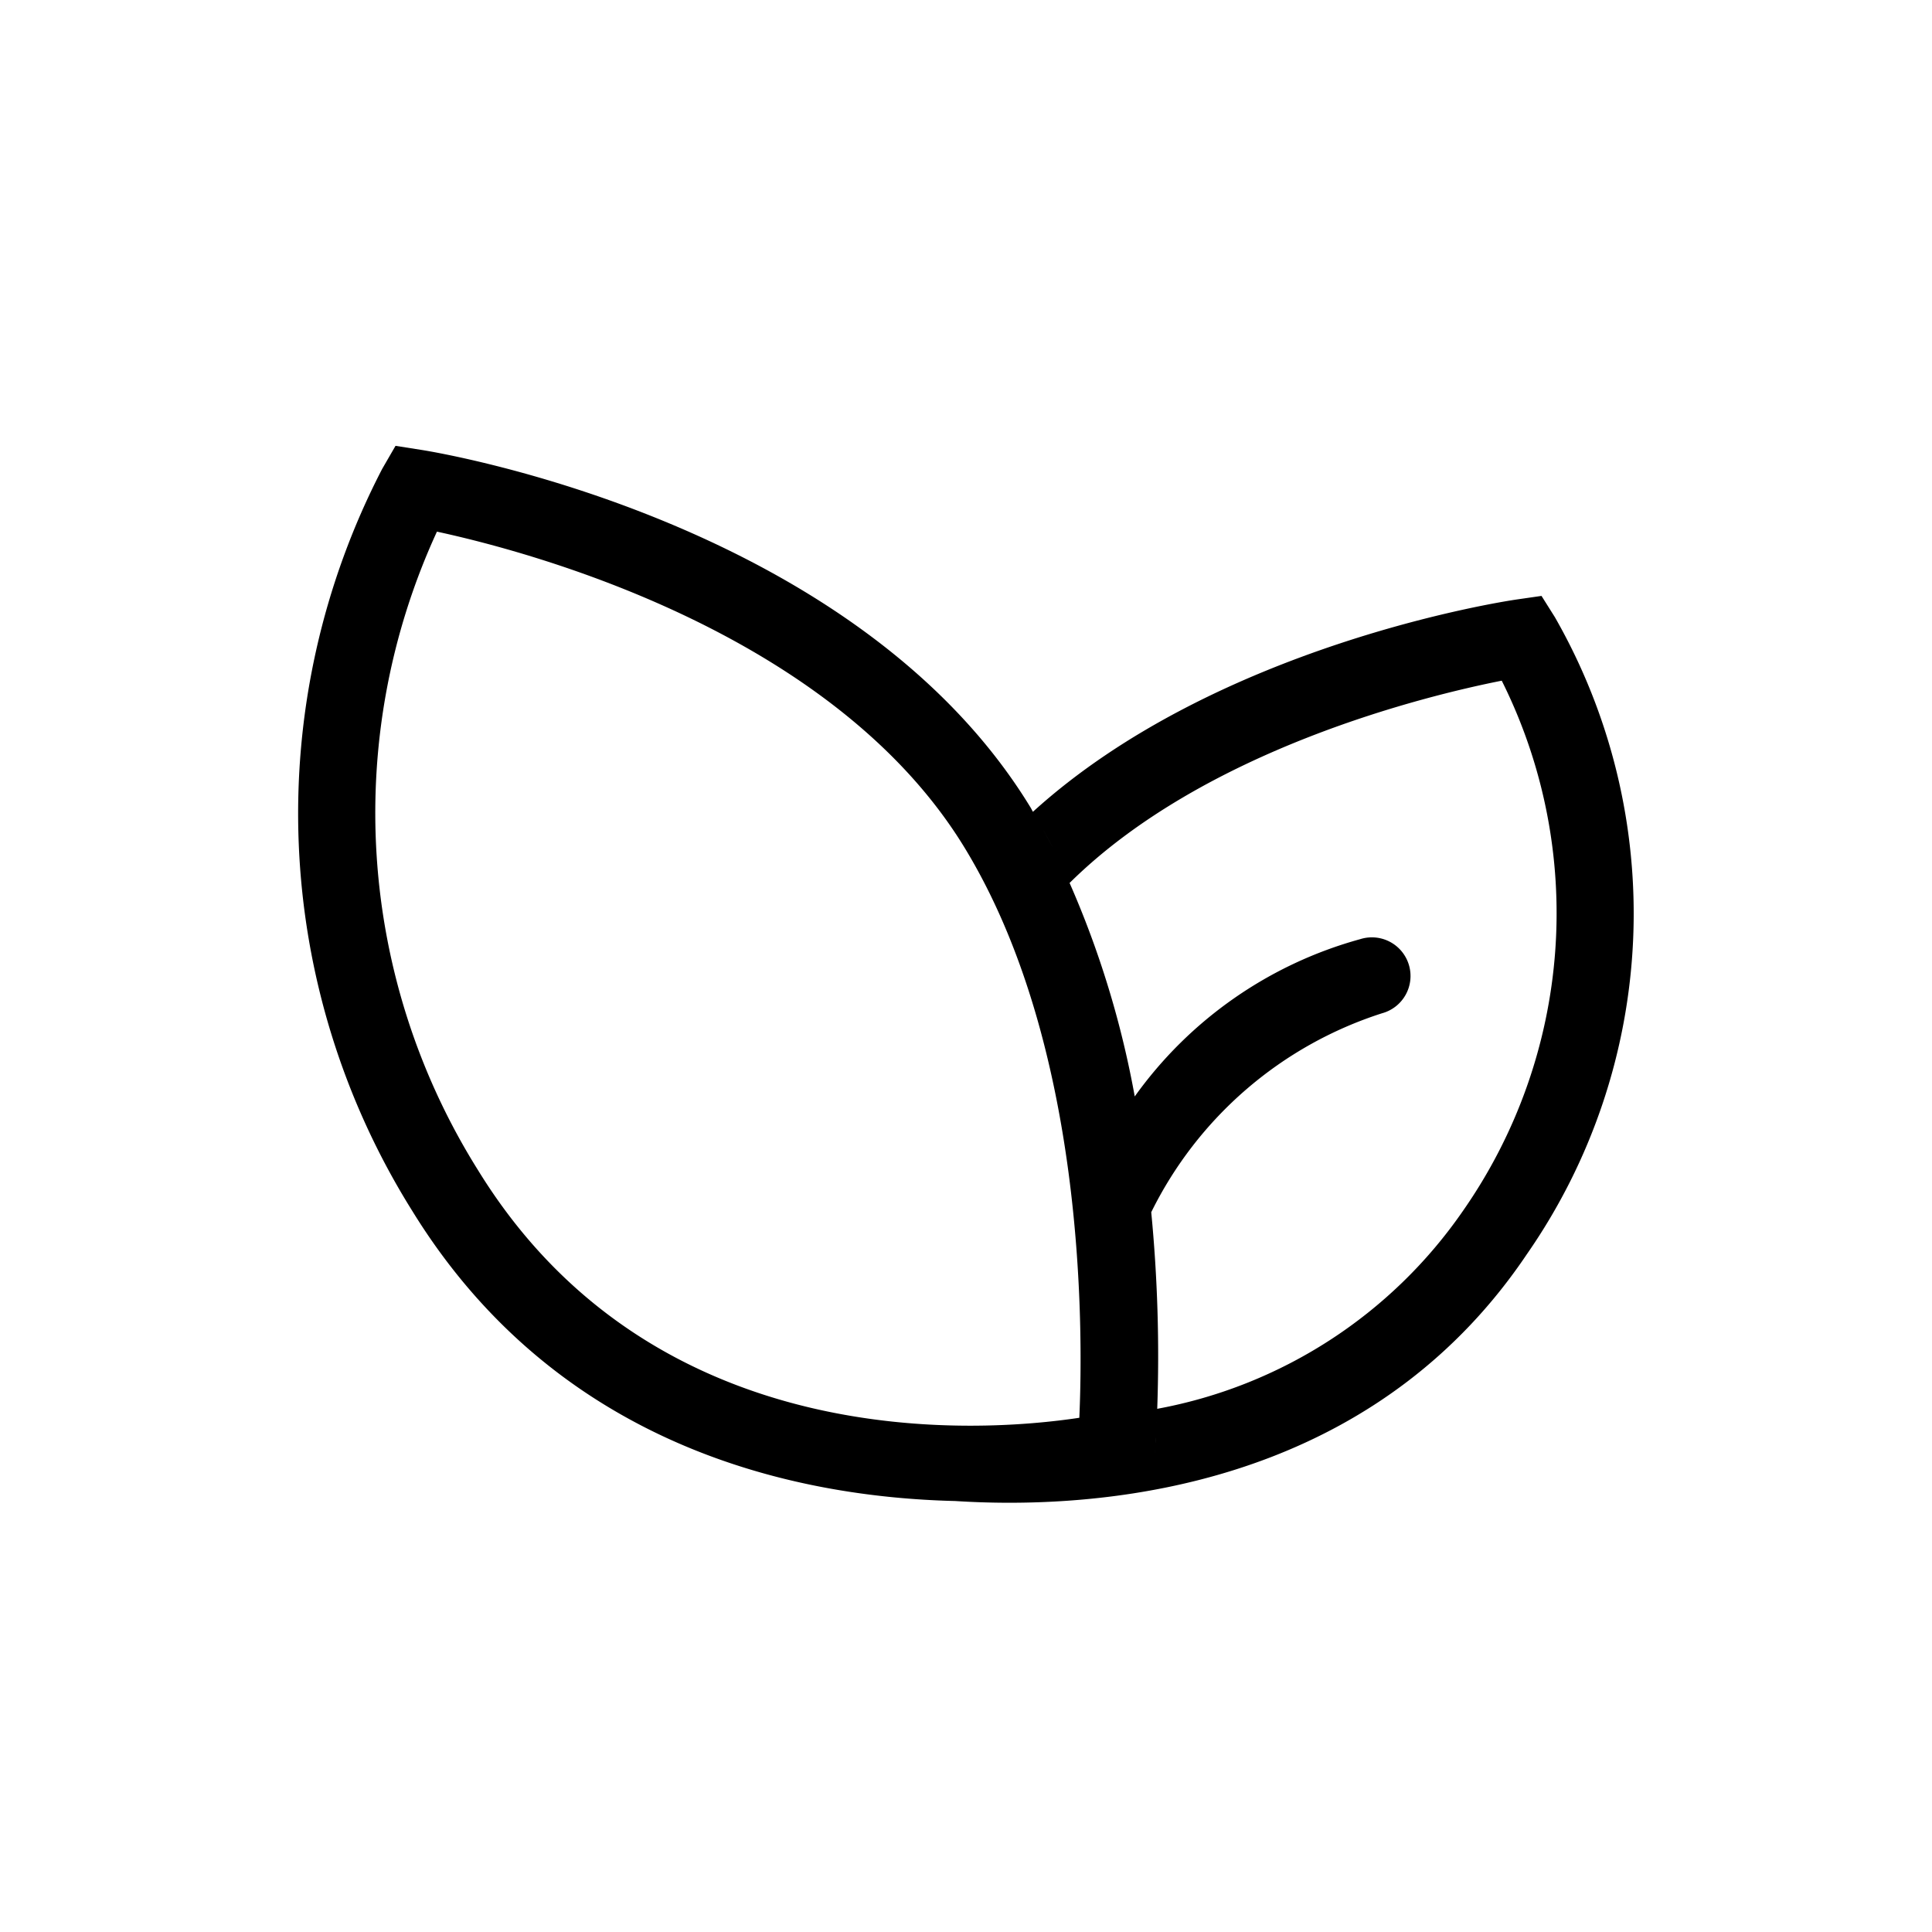
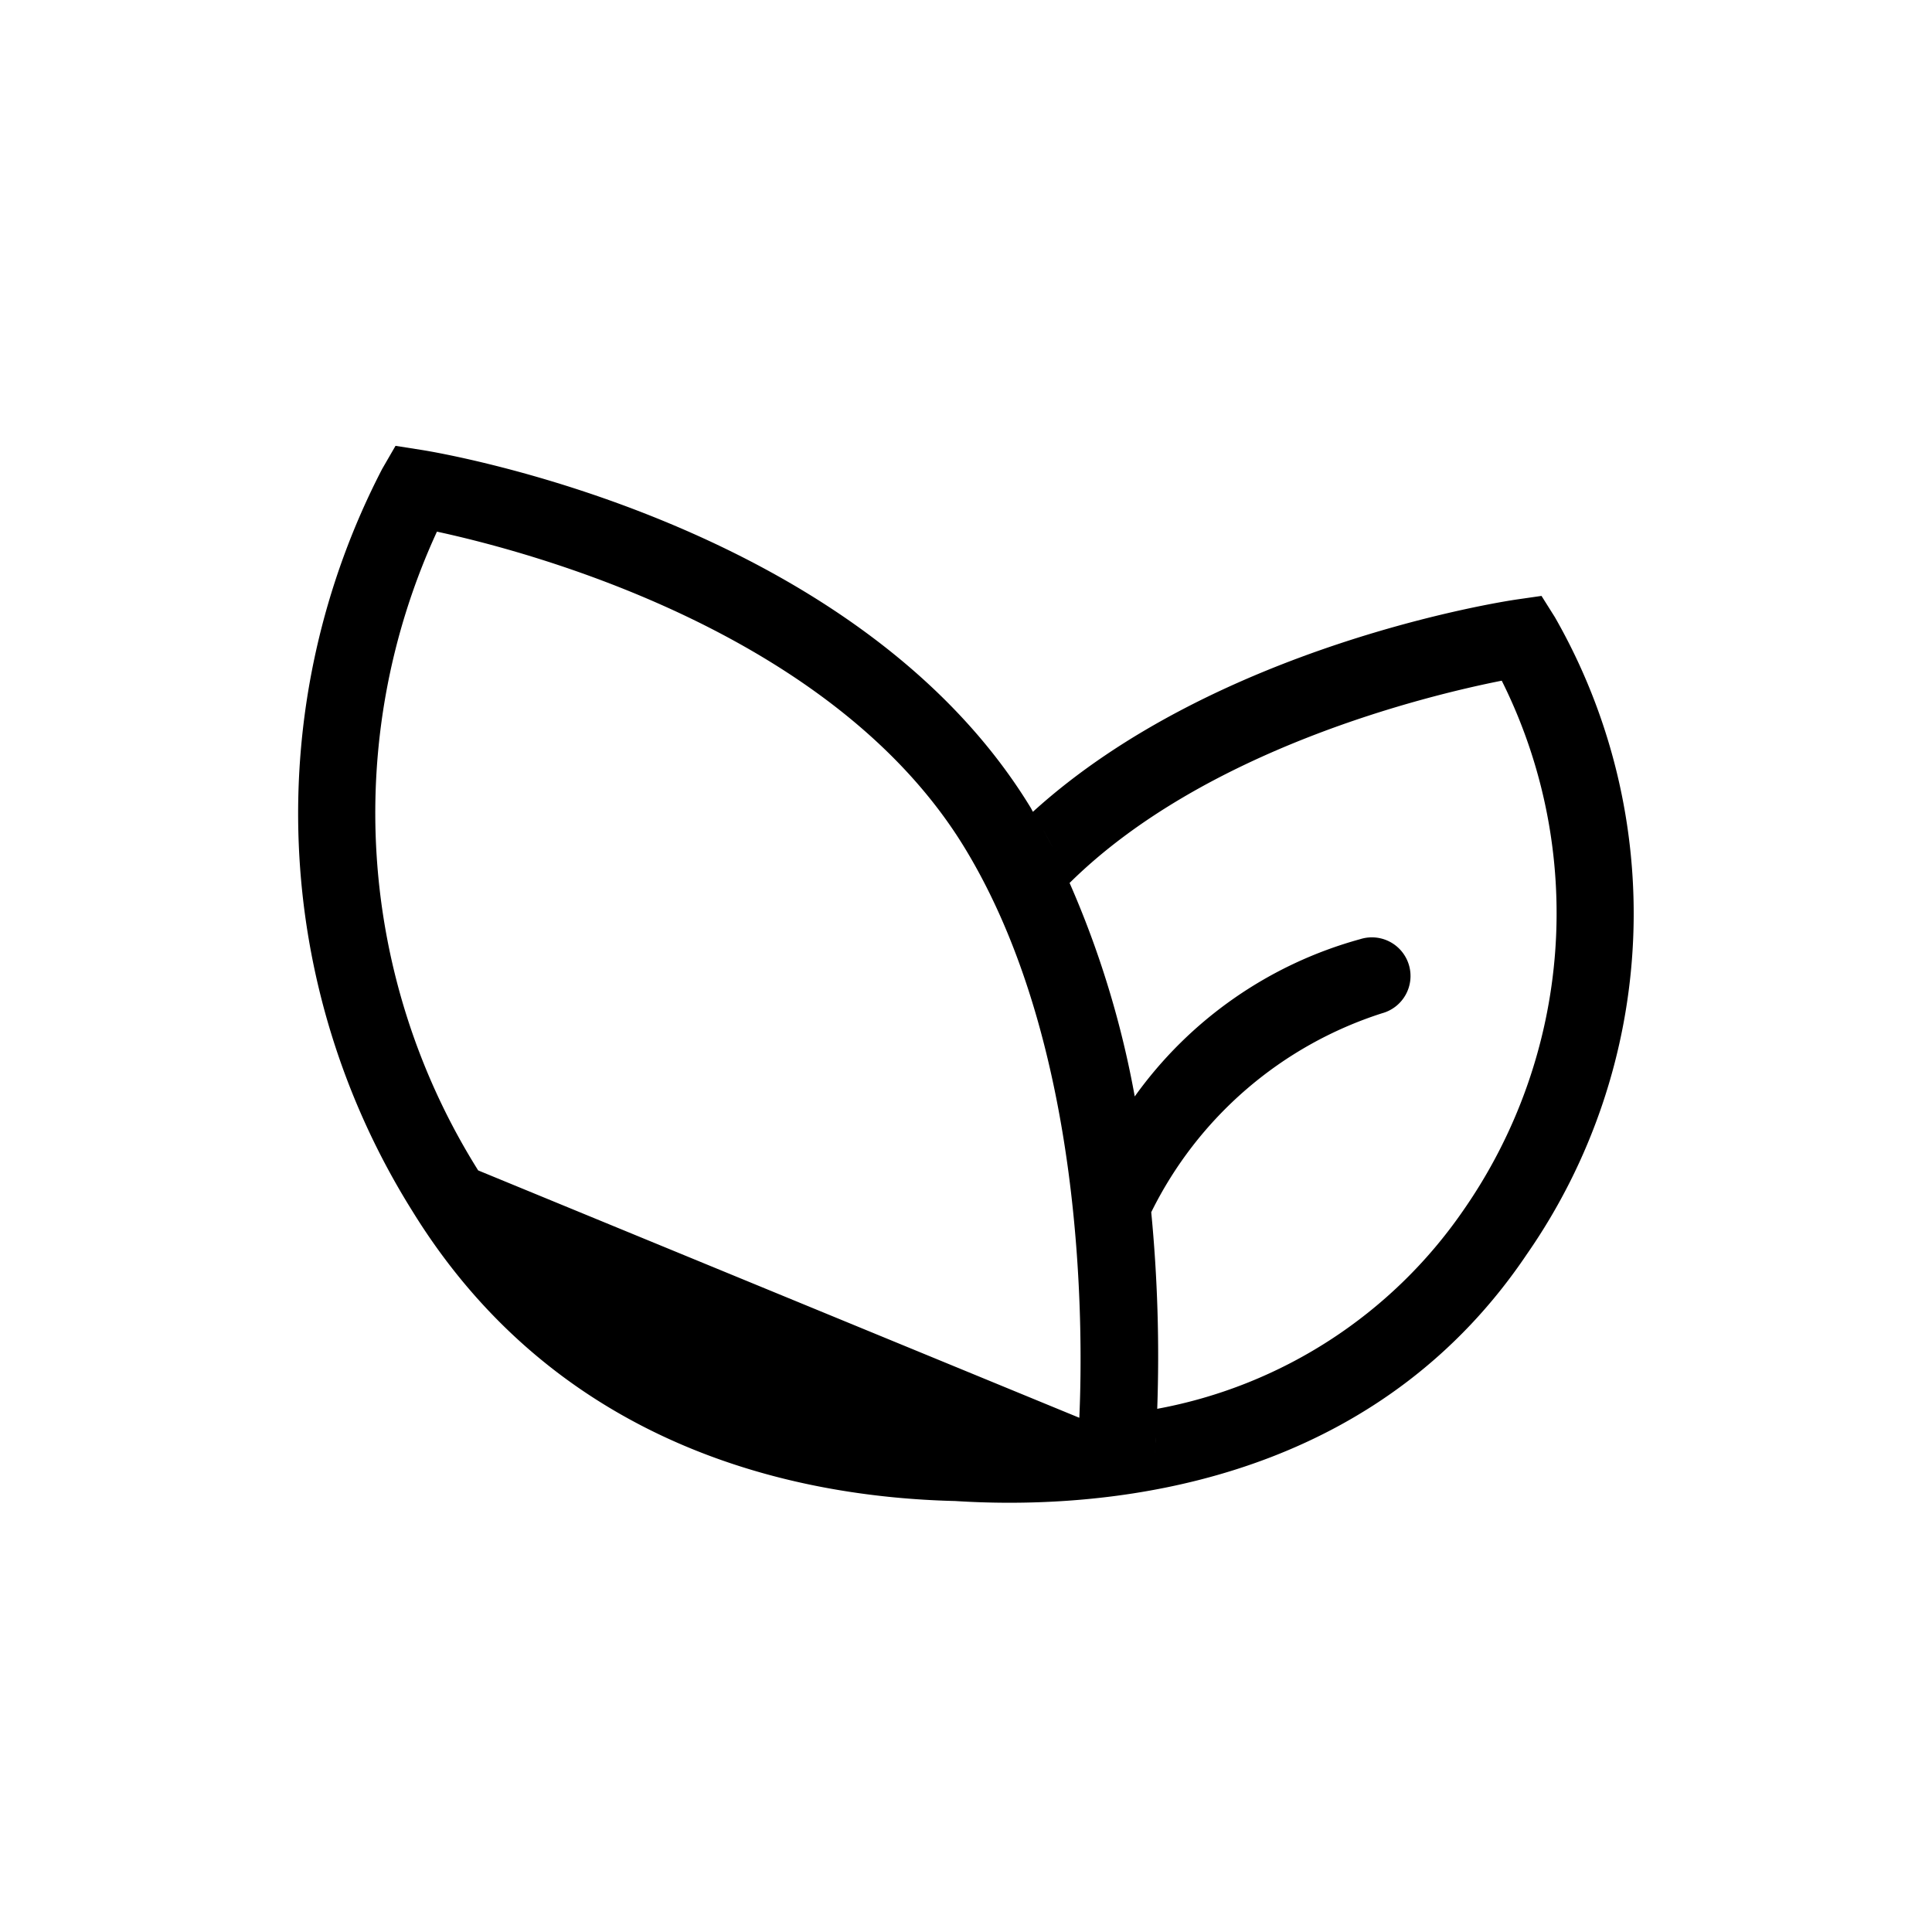
<svg xmlns="http://www.w3.org/2000/svg" id="Layer_6" data-name="Layer 6" viewBox="0 0 50 50">
-   <path d="M40.24,15.972l-.346-.55-.644.093c-.363.053-7.777,1.188-12.518,5.494-.022-.037-.04-.077-.063-.114-4.507-7.392-15.296-9.178-15.754-9.25l-.679-.107-.344.595a19.377,19.377,0,0,0,.778,19.206c3.762,6.109,9.896,7.407,14.045,7.507.425.027.897.045,1.407.045,3.823,0,9.736-.992,13.395-6.435A15.44,15.44,0,0,0,40.24,15.972ZM12.375,30.29a17.404,17.404,0,0,1-1.067-16.531c2.396.517,10.25,2.595,13.654,8.177,3.113,5.105,3.075,12.413,2.971,14.756C25.386,37.076,16.944,37.709,12.375,30.29Zm14.359-9.278c.179.299.346.605.505.916C27.079,21.618,26.914,21.311,26.735,21.012ZM37.859,31.341a12.333,12.333,0,0,1-7.91,5.119,38.727,38.727,0,0,0-.155-5.088,10.093,10.093,0,0,1,5.971-5.148,1,1,0,1,0-.565-1.918A10.635,10.635,0,0,0,29.367,28.376a24.621,24.621,0,0,0-1.686-5.525c3.498-3.459,9.233-4.848,11.184-5.235A13.46,13.46,0,0,1,37.859,31.341ZM29.88,37.628c.002-.019.006-.077.011-.134C29.886,37.56,29.882,37.607,29.88,37.628Zm.021-.276c.003-.043.006-.095.01-.148C29.908,37.261,29.905,37.307,29.901,37.352Zm.024-.387c.004-.065.007-.143.011-.217C29.932,36.824,29.929,36.899,29.925,36.965Z" />
+   <path d="M40.24,15.972l-.346-.55-.644.093c-.363.053-7.777,1.188-12.518,5.494-.022-.037-.04-.077-.063-.114-4.507-7.392-15.296-9.178-15.754-9.25l-.679-.107-.344.595a19.377,19.377,0,0,0,.778,19.206c3.762,6.109,9.896,7.407,14.045,7.507.425.027.897.045,1.407.045,3.823,0,9.736-.992,13.395-6.435A15.44,15.44,0,0,0,40.24,15.972ZM12.375,30.29a17.404,17.404,0,0,1-1.067-16.531c2.396.517,10.25,2.595,13.654,8.177,3.113,5.105,3.075,12.413,2.971,14.756Zm14.359-9.278c.179.299.346.605.505.916C27.079,21.618,26.914,21.311,26.735,21.012ZM37.859,31.341a12.333,12.333,0,0,1-7.91,5.119,38.727,38.727,0,0,0-.155-5.088,10.093,10.093,0,0,1,5.971-5.148,1,1,0,1,0-.565-1.918A10.635,10.635,0,0,0,29.367,28.376a24.621,24.621,0,0,0-1.686-5.525c3.498-3.459,9.233-4.848,11.184-5.235A13.46,13.46,0,0,1,37.859,31.341ZM29.88,37.628c.002-.019.006-.077.011-.134C29.886,37.56,29.882,37.607,29.88,37.628Zm.021-.276c.003-.043.006-.095.01-.148C29.908,37.261,29.905,37.307,29.901,37.352Zm.024-.387c.004-.065.007-.143.011-.217C29.932,36.824,29.929,36.899,29.925,36.965Z" />
</svg>